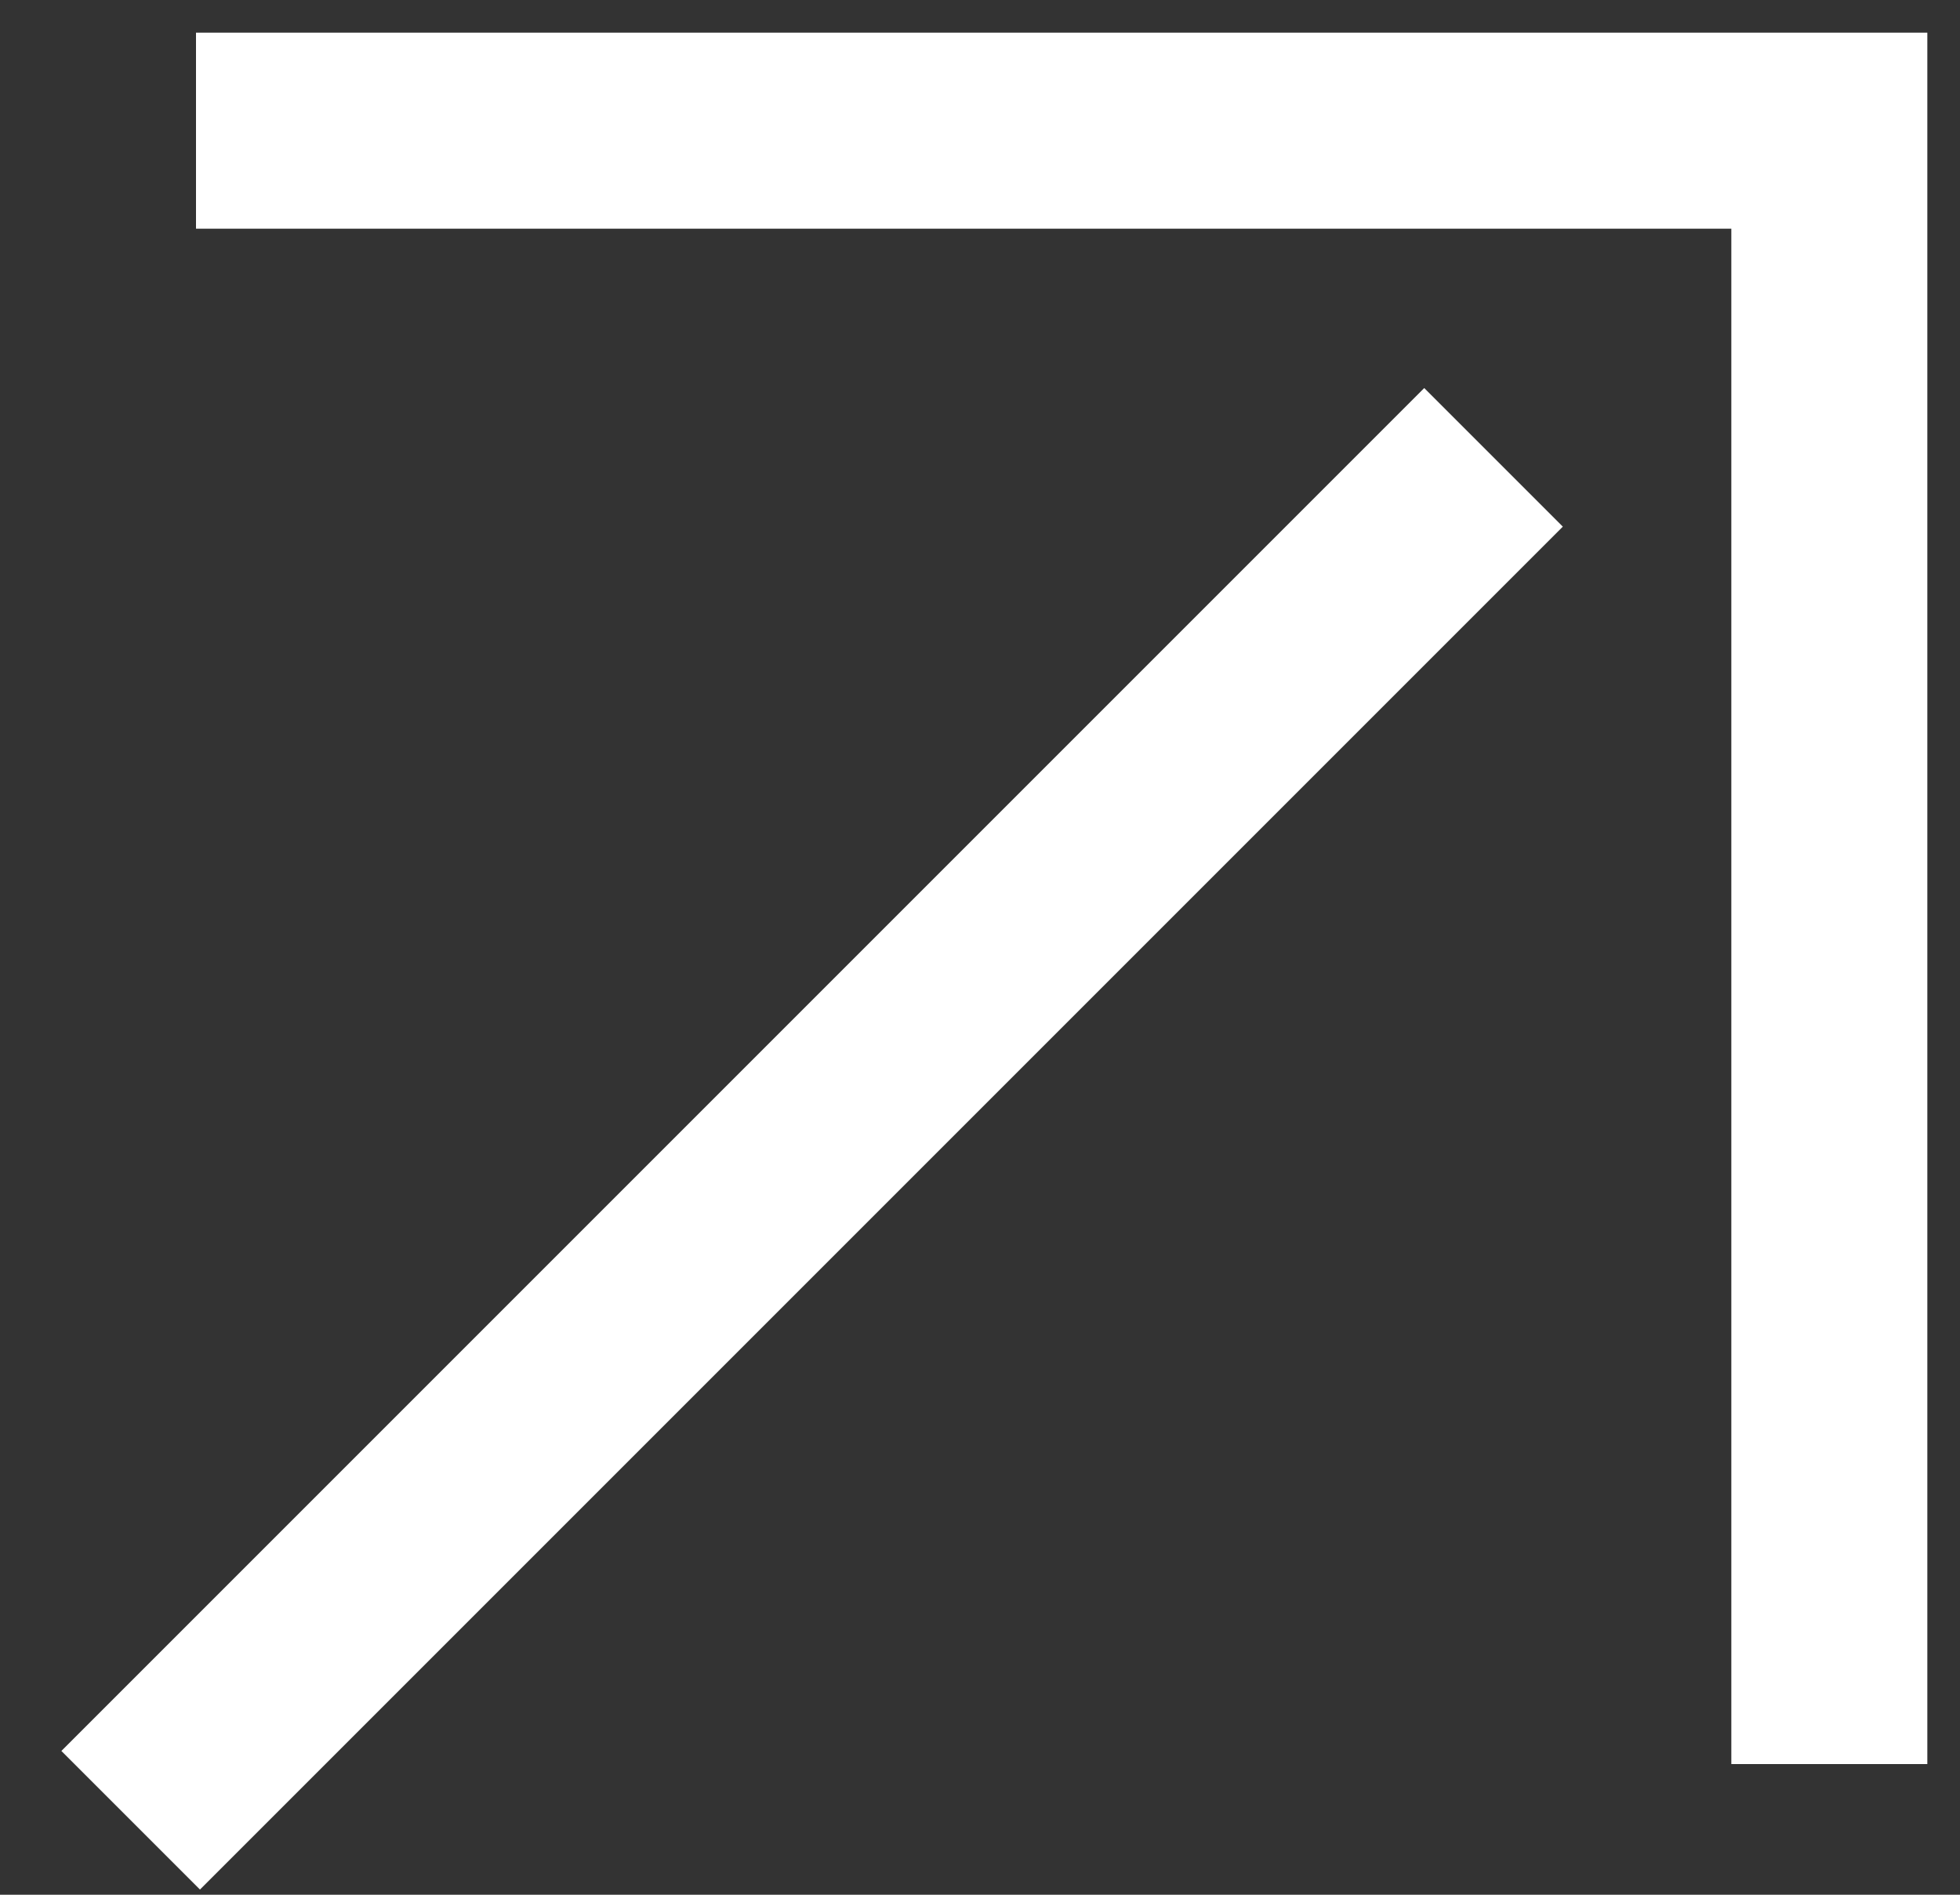
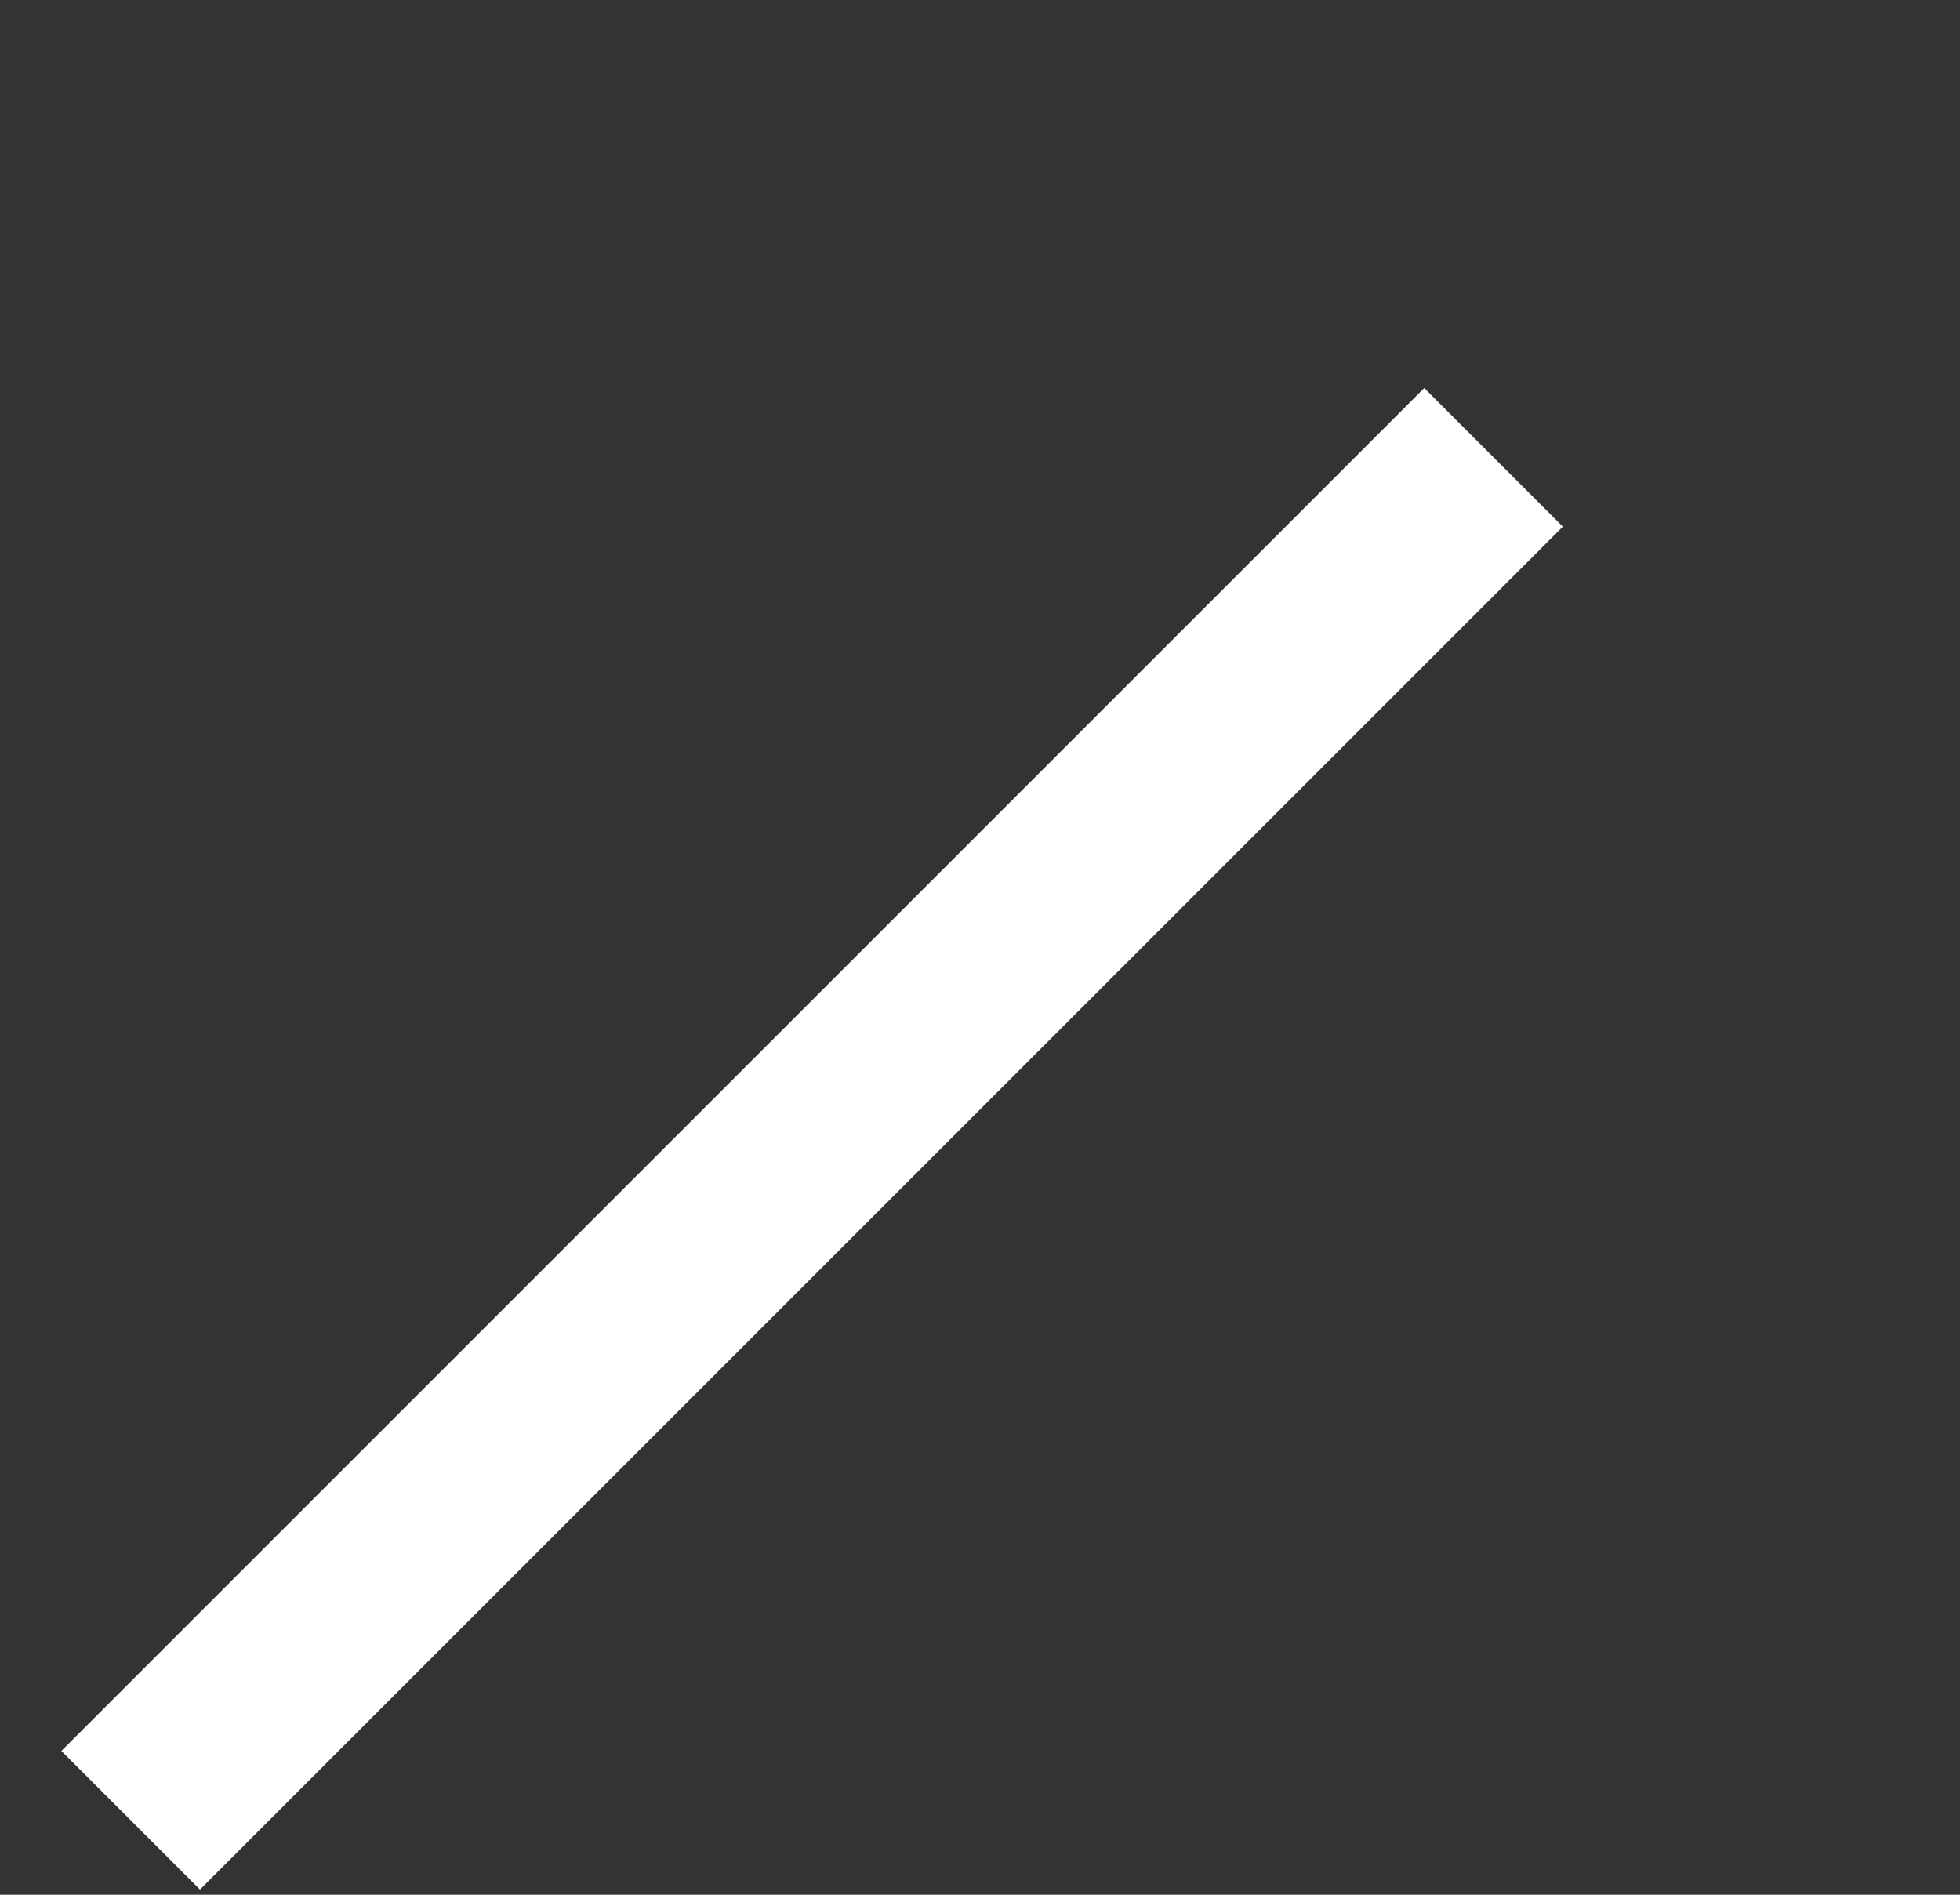
<svg xmlns="http://www.w3.org/2000/svg" width="30" height="29" viewBox="0 0 30 29" fill="none">
  <rect x="0" y="0" width="30" height="29" fill="#333333" stroke="none" />
-   <path d="M3 2H28V27" stroke="white" stroke-width="3" />
  <path d="M22.86 7L2 27.86" stroke="white" stroke-width="3" />
</svg>